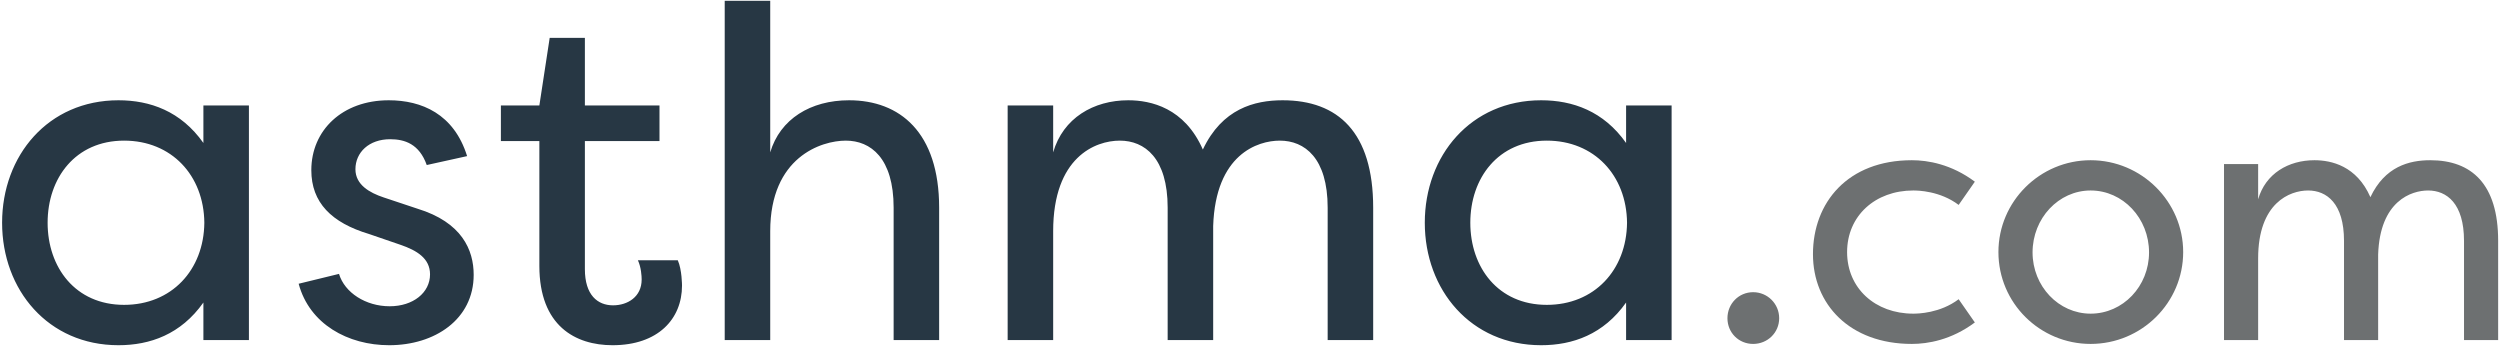
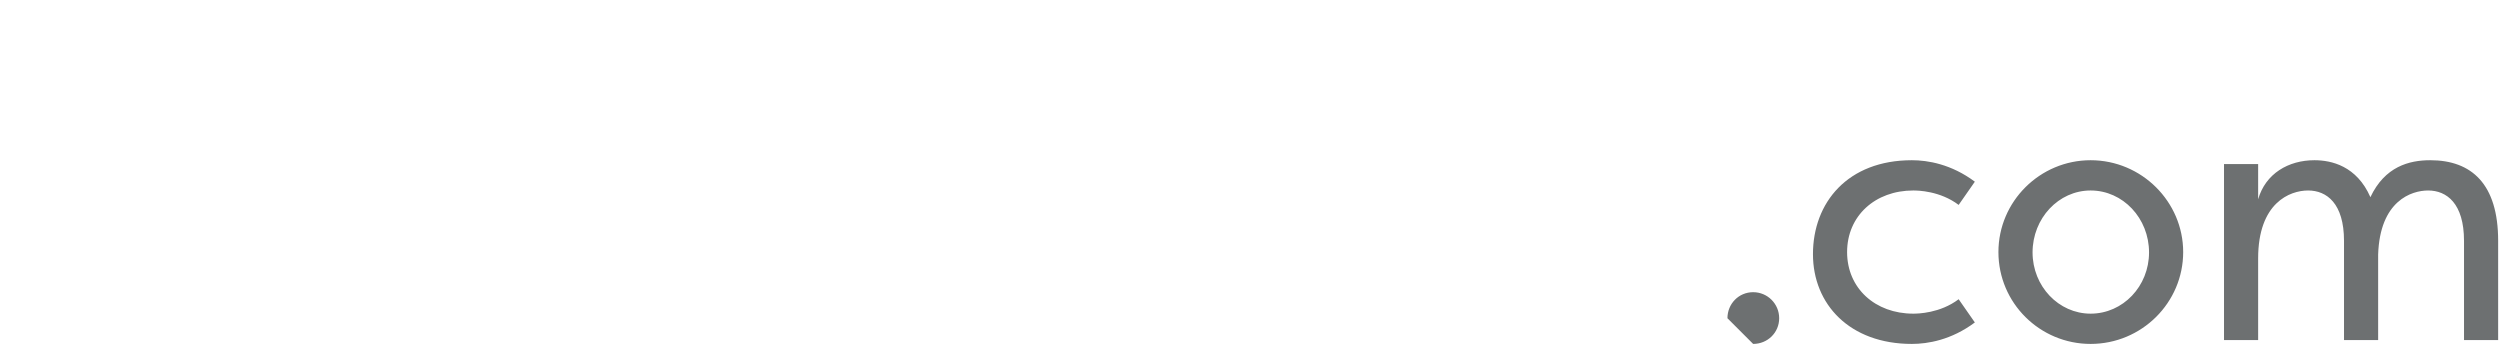
<svg xmlns="http://www.w3.org/2000/svg" width="547px" height="76px" viewBox="0 0 547 76" version="1.1">
  <title>asthma.com copy</title>
  <desc>Created with Sketch.</desc>
  <g id="Homepage" stroke="none" stroke-width="1" fill="none" fill-rule="evenodd">
    <g id="asthma.com-copy" transform="translate(0.46, 0.175)" fill-rule="nonzero">
-       <path d="M25.461,75.357 C32.34,75.357 39.116,72.996 44.044,66.015 L44.044,74.228 L54.003,74.228 L54.003,22.895 L44.044,22.895 L44.044,31.108 C39.116,24.127 32.34,21.765 25.461,21.765 C10.061,21.765 0,33.88 0,48.561 C0,63.243 10.061,75.357 25.461,75.357 Z M26.693,66.528 C16.016,66.528 9.959,58.315 9.959,48.561 C9.959,38.808 16.016,30.595 26.693,30.595 C37.063,30.595 44.147,38.192 44.249,48.561 C44.147,58.931 37.063,66.528 26.693,66.528 Z M84.7,75.357 C94.659,75.357 103.18,69.711 103.18,59.957 C103.18,54.516 100.613,48.459 90.86,45.481 L83.468,43.017 C80.388,41.991 77.308,40.245 77.308,36.857 C77.308,33.161 80.285,30.287 84.905,30.287 C88.088,30.287 91.271,31.313 92.913,35.933 L101.743,33.983 C98.868,24.743 91.784,21.765 84.597,21.765 C74.433,21.765 67.657,28.336 67.657,37.063 C67.657,44.147 72.072,48.561 80.285,51.025 L87.164,53.387 C90.757,54.619 93.632,56.364 93.632,59.855 C93.632,63.859 89.936,66.836 84.803,66.836 C79.567,66.836 74.947,63.859 73.715,59.752 L64.885,61.908 C67.247,70.737 75.665,75.357 84.7,75.357 Z M133.569,75.357 C143.528,75.357 148.764,69.608 148.764,62.319 C148.764,62.319 148.764,58.828 147.84,56.775 L139.113,56.775 L139.113,56.775 C139.832,58.315 139.935,60.265 139.935,60.984 C139.935,64.783 136.855,66.631 133.672,66.631 C130.284,66.631 127.512,64.372 127.512,58.725 L127.512,30.697 L143.836,30.697 L143.836,22.895 L127.512,22.895 L127.512,8.111 L119.812,8.111 L117.553,22.895 L109.135,22.895 L109.135,30.697 L117.553,30.697 L117.553,58.007 C117.553,71.148 125.459,75.357 133.569,75.357 Z M168.065,74.228 L168.065,50.409 C168.065,34.188 179.256,30.595 184.595,30.595 C190.036,30.595 195.067,34.393 195.067,45.276 L195.067,74.228 L205.025,74.228 L205.025,45.276 C205.025,28.747 196.401,21.765 185.313,21.765 C176.895,21.765 170.221,25.872 168.065,33.161 L168.065,0 L158.107,0 L158.107,74.228 L168.065,74.228 Z M229.973,74.228 L229.973,50.409 C229.973,34.188 239.213,30.595 244.552,30.595 C249.993,30.595 255.024,34.393 255.024,45.276 L255.024,74.228 L264.983,74.228 L264.983,49.28 C265.496,33.572 274.736,30.595 279.561,30.595 C285.003,30.595 290.033,34.393 290.033,45.276 L290.033,74.228 L299.992,74.228 L299.992,45.276 C299.992,28.747 292.292,21.765 280.177,21.765 C274.017,21.765 266.933,23.613 262.724,32.545 C258.72,23.408 251.328,21.765 246.4,21.765 C238.803,21.765 232.129,25.667 229.973,33.161 L229.973,22.895 L220.015,22.895 L220.015,74.228 L229.973,74.228 Z M336.747,75.357 C343.625,75.357 350.401,72.996 355.329,66.015 L355.329,74.228 L365.288,74.228 L365.288,22.895 L355.329,22.895 L355.329,31.108 C350.401,24.127 343.625,21.765 336.747,21.765 C321.347,21.765 311.285,33.88 311.285,48.561 C311.285,63.243 321.347,75.357 336.747,75.357 Z M337.979,66.528 C327.301,66.528 321.244,58.315 321.244,48.561 C321.244,38.808 327.301,30.595 337.979,30.595 C348.348,30.595 355.432,38.192 355.535,48.561 C355.432,58.931 348.348,66.528 337.979,66.528 Z" id="asthma" fill="#273744" />
-       <path d="M383.126,75.075 C386.283,75.075 388.824,72.611 388.824,69.454 C388.824,66.297 386.283,63.756 383.126,63.756 C379.969,63.756 377.505,66.297 377.505,69.454 C377.505,72.611 379.969,75.075 383.126,75.075 Z M417.853,75.075 C421.318,75.075 426.477,74.228 431.636,70.378 L428.094,65.296 C424.013,68.376 419.162,68.453 418.161,68.453 C409.845,68.453 403.685,62.909 403.685,54.978 C403.685,47.047 409.845,41.503 418.161,41.503 C419.162,41.503 424.013,41.58 428.094,44.66 L431.636,39.578 C426.477,35.728 421.318,34.881 417.853,34.881 C403.839,34.881 396.216,44.121 396.216,55.44 C396.216,66.374 404.224,75.075 417.853,75.075 Z M456.969,75.075 C468.134,75.075 477.22,66.066 477.22,54.978 C477.22,43.967 468.134,34.881 456.969,34.881 C445.881,34.881 436.795,43.89 436.795,54.978 C436.795,66.143 445.881,75.075 456.969,75.075 Z M456.969,68.453 C449.962,68.453 444.264,62.447 444.264,55.055 C444.264,47.586 449.962,41.503 456.969,41.503 C464.053,41.503 469.751,47.586 469.751,55.055 C469.751,62.447 464.053,68.453 456.969,68.453 Z M493.621,74.228 L493.621,56.364 C493.621,44.198 500.551,41.503 504.555,41.503 C508.636,41.503 512.409,44.352 512.409,52.514 L512.409,74.228 L519.878,74.228 L519.878,55.517 C520.263,43.736 527.193,41.503 530.812,41.503 C534.893,41.503 538.666,44.352 538.666,52.514 L538.666,74.228 L546.135,74.228 L546.135,52.514 C546.135,40.117 540.36,34.881 531.274,34.881 C526.654,34.881 521.341,36.267 518.184,42.966 C515.181,36.113 509.637,34.881 505.941,34.881 C500.243,34.881 495.238,37.807 493.621,43.428 L493.621,35.728 L486.152,35.728 L486.152,74.228 L493.621,74.228 Z" id=".com" fill="#6D7071" />
+       <path d="M383.126,75.075 C386.283,75.075 388.824,72.611 388.824,69.454 C388.824,66.297 386.283,63.756 383.126,63.756 C379.969,63.756 377.505,66.297 377.505,69.454 Z M417.853,75.075 C421.318,75.075 426.477,74.228 431.636,70.378 L428.094,65.296 C424.013,68.376 419.162,68.453 418.161,68.453 C409.845,68.453 403.685,62.909 403.685,54.978 C403.685,47.047 409.845,41.503 418.161,41.503 C419.162,41.503 424.013,41.58 428.094,44.66 L431.636,39.578 C426.477,35.728 421.318,34.881 417.853,34.881 C403.839,34.881 396.216,44.121 396.216,55.44 C396.216,66.374 404.224,75.075 417.853,75.075 Z M456.969,75.075 C468.134,75.075 477.22,66.066 477.22,54.978 C477.22,43.967 468.134,34.881 456.969,34.881 C445.881,34.881 436.795,43.89 436.795,54.978 C436.795,66.143 445.881,75.075 456.969,75.075 Z M456.969,68.453 C449.962,68.453 444.264,62.447 444.264,55.055 C444.264,47.586 449.962,41.503 456.969,41.503 C464.053,41.503 469.751,47.586 469.751,55.055 C469.751,62.447 464.053,68.453 456.969,68.453 Z M493.621,74.228 L493.621,56.364 C493.621,44.198 500.551,41.503 504.555,41.503 C508.636,41.503 512.409,44.352 512.409,52.514 L512.409,74.228 L519.878,74.228 L519.878,55.517 C520.263,43.736 527.193,41.503 530.812,41.503 C534.893,41.503 538.666,44.352 538.666,52.514 L538.666,74.228 L546.135,74.228 L546.135,52.514 C546.135,40.117 540.36,34.881 531.274,34.881 C526.654,34.881 521.341,36.267 518.184,42.966 C515.181,36.113 509.637,34.881 505.941,34.881 C500.243,34.881 495.238,37.807 493.621,43.428 L493.621,35.728 L486.152,35.728 L486.152,74.228 L493.621,74.228 Z" id=".com" fill="#6D7071" />
    </g>
  </g>
</svg>